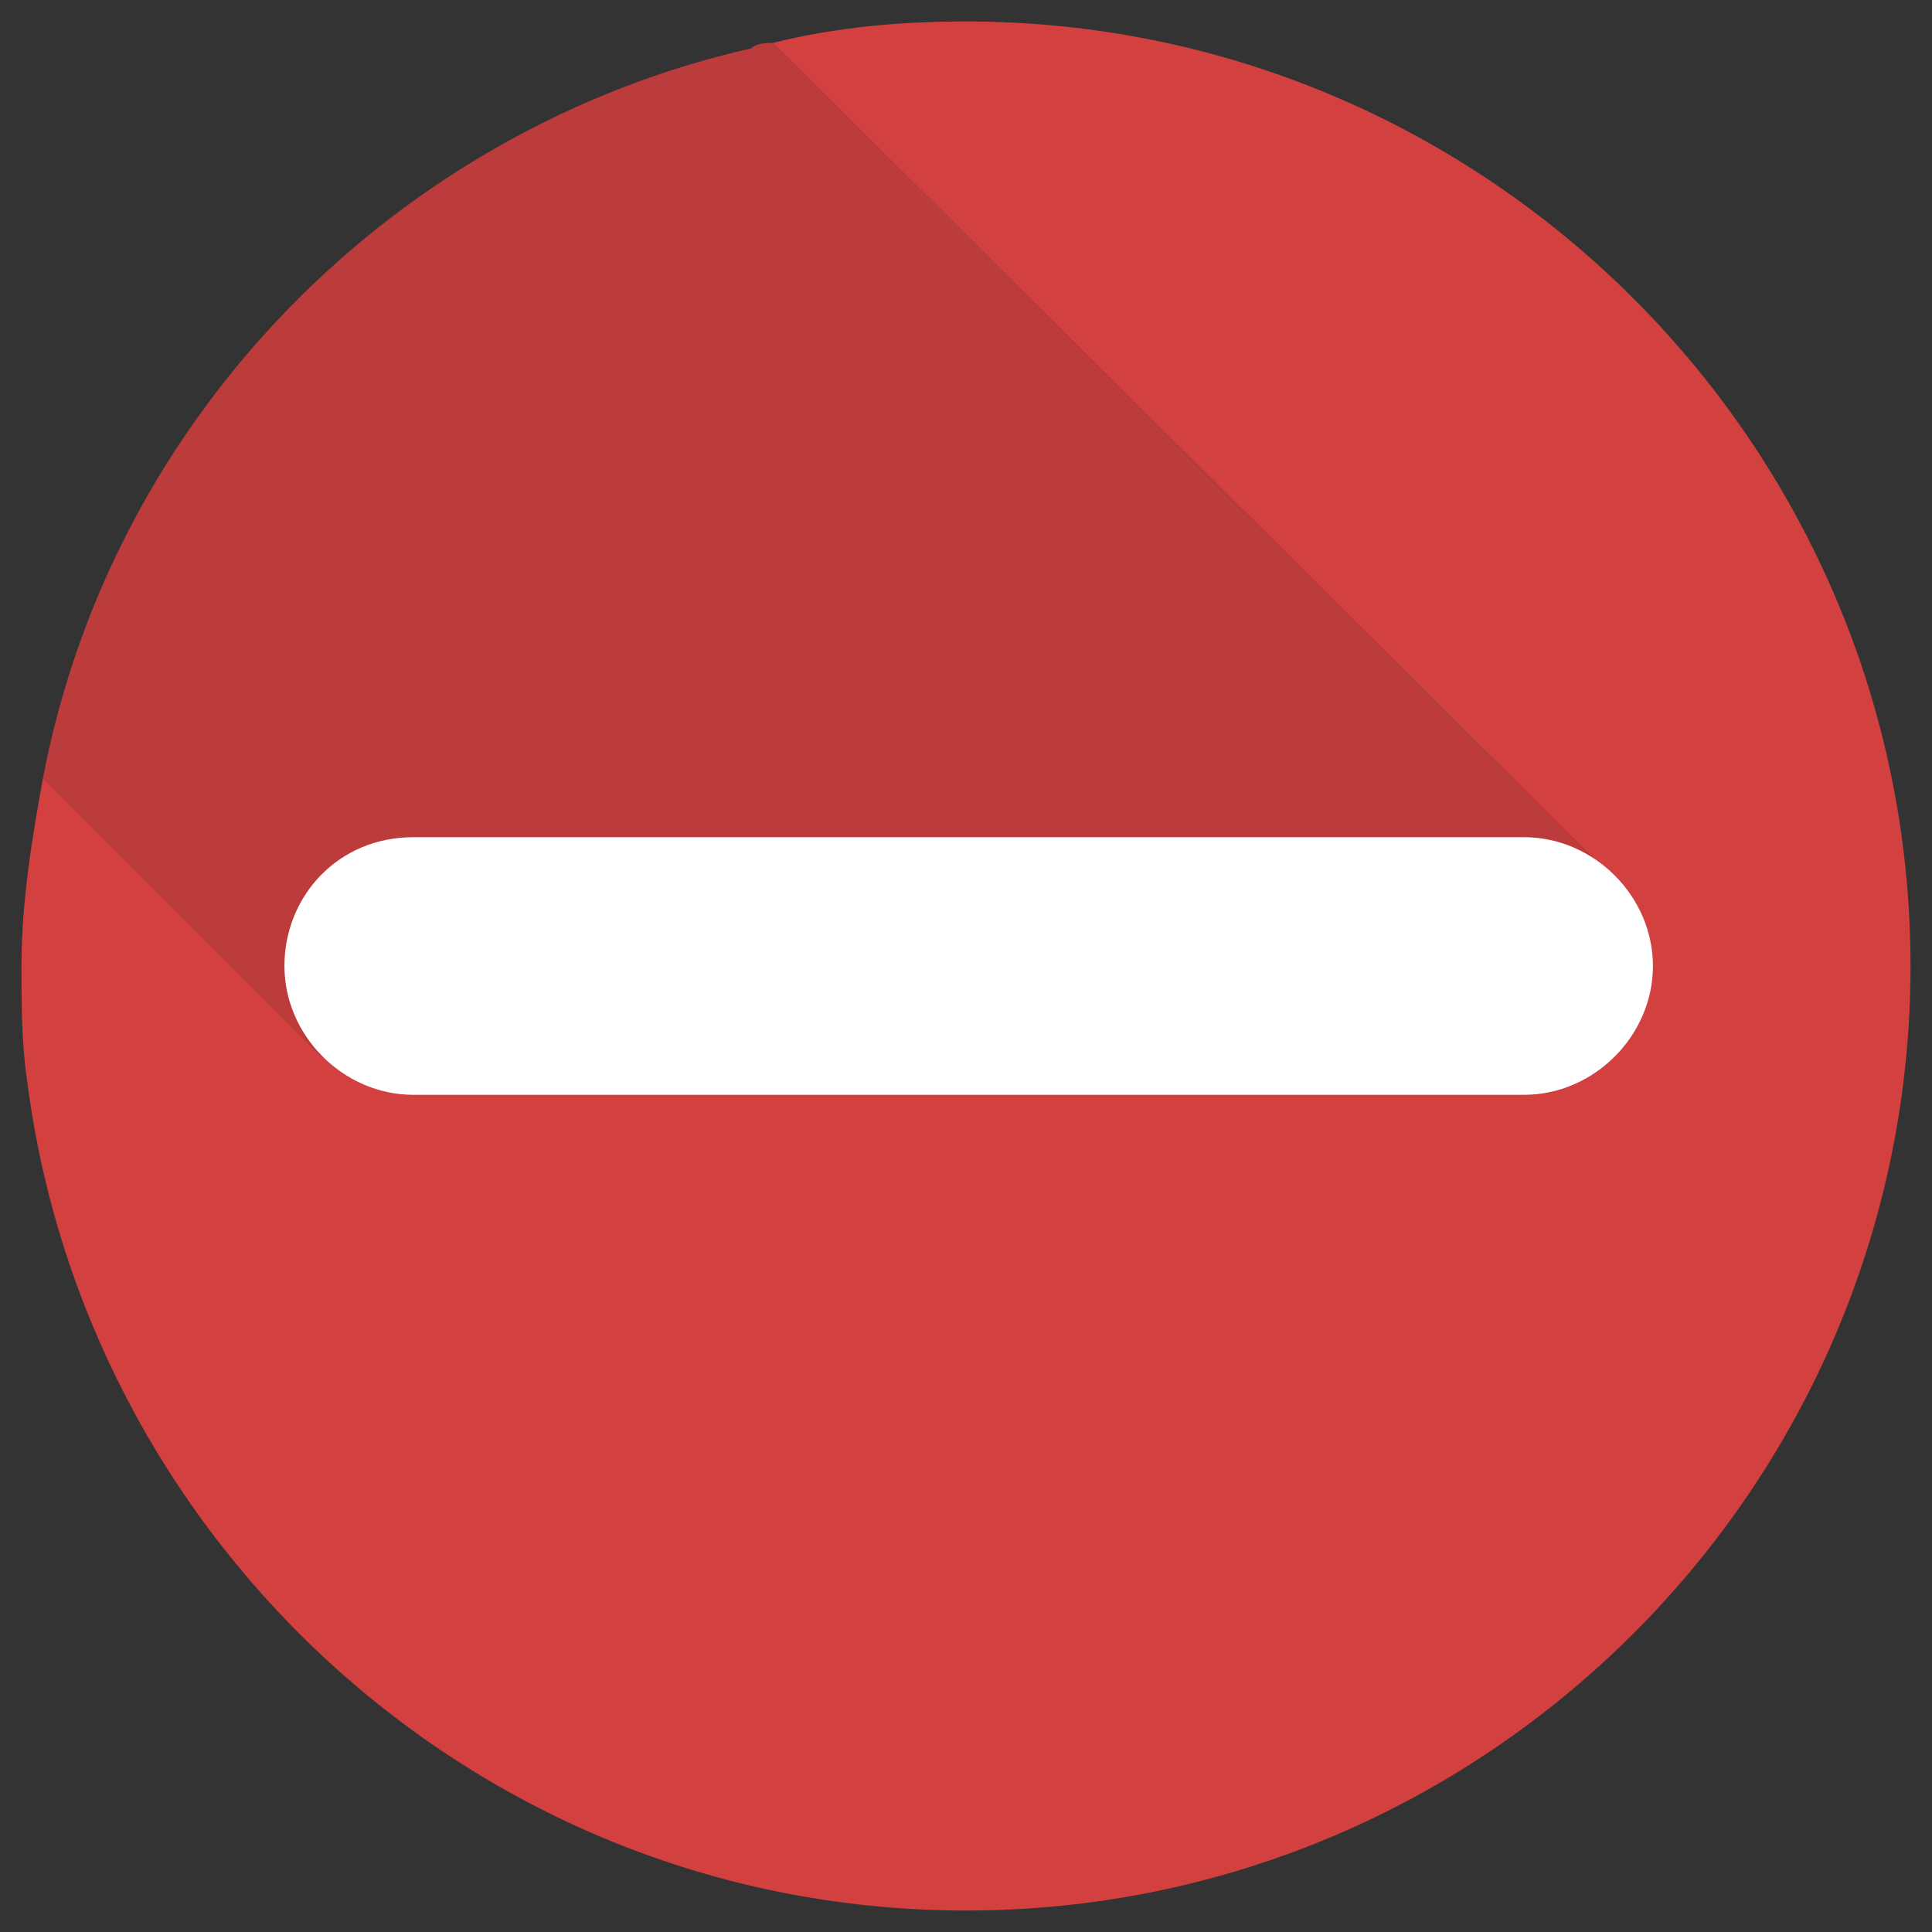
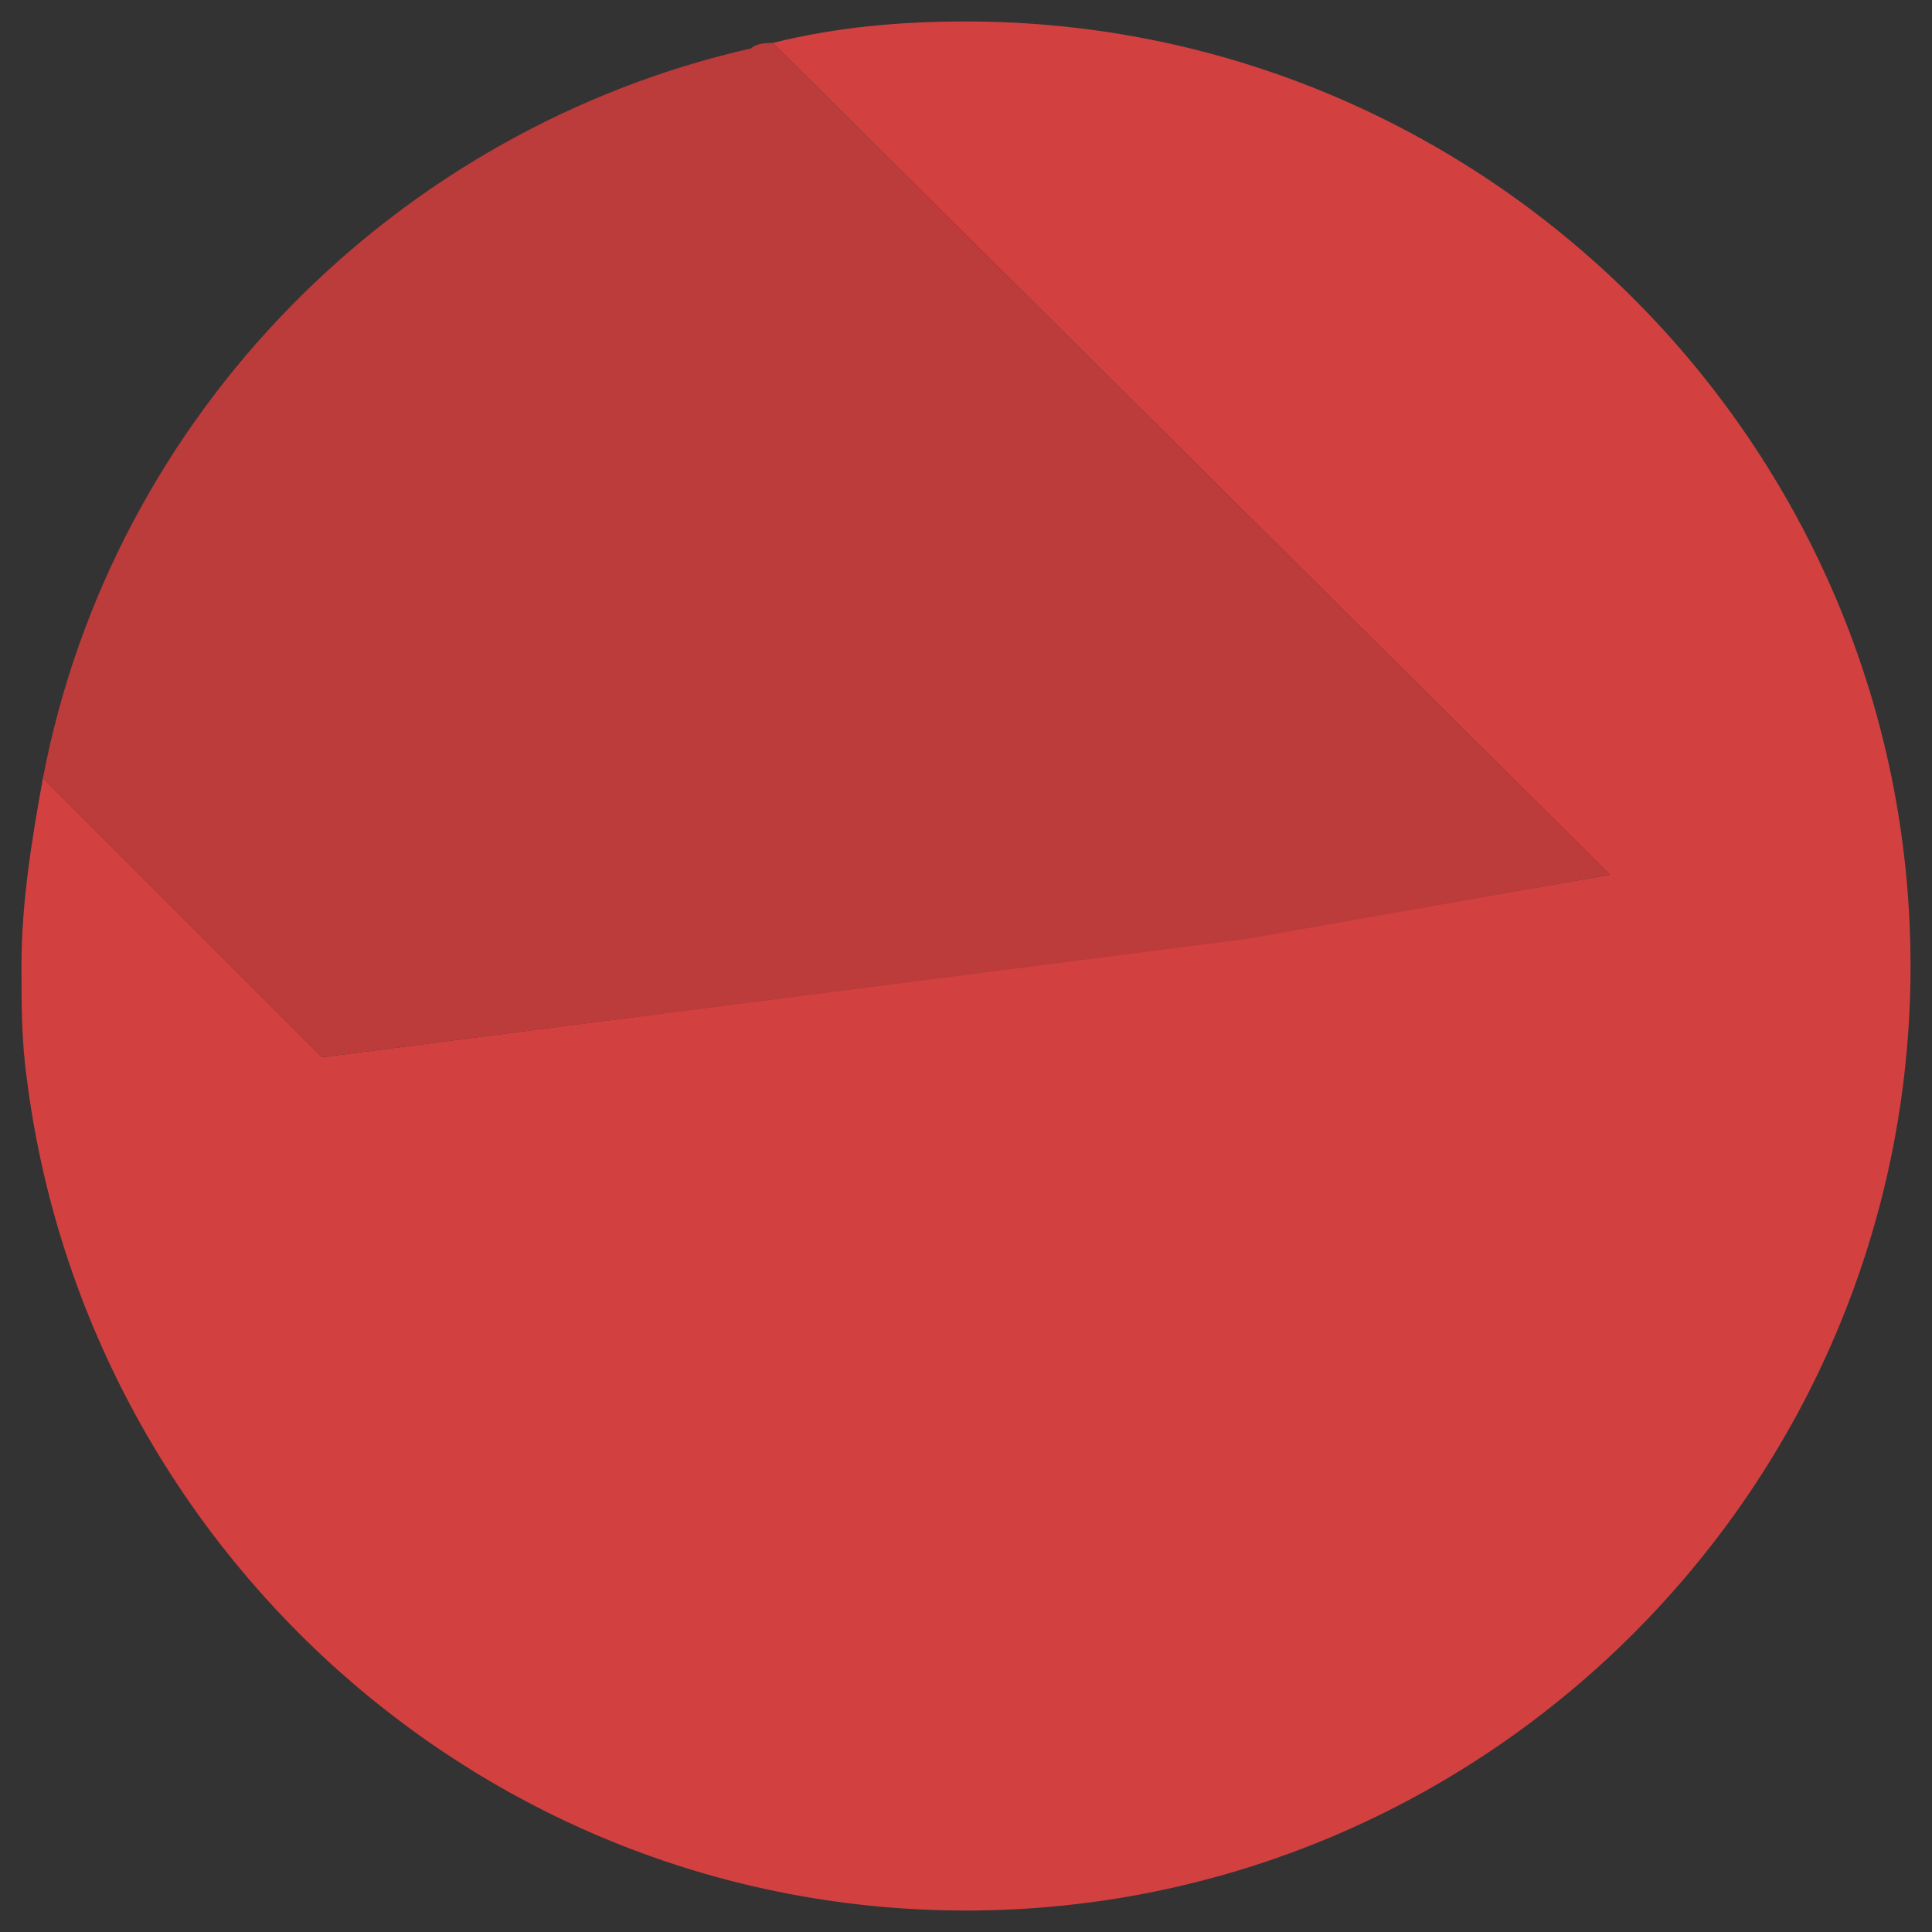
<svg xmlns="http://www.w3.org/2000/svg" version="1.1" id="Calque_1" x="0px" y="0px" viewBox="0 0 36 36" style="enable-background:new 0 0 36 36;" xml:space="preserve">
  <rect x="0" y="0" width="36" height="36" fill="#333333" stroke="none" />
  <style type="text/css">
	.st0{fill:#D34040;}
	.st1{fill:#BC3B3B;}
	.st2{fill:#FFFFFF;}
</style>
  <g>
    <g>
      <path class="st0" d="M23.1,17.5L6,19.7l-5.2-5.2c-0.2,1.1-0.4,2.3-0.4,3.5c0,0.7,0,1.4,0.1,2.1C1.6,28.8,9,35.6,18,35.6    c9.7,0,17.6-7.9,17.6-17.6c0-9.7-7.9-17.6-17.6-17.6c-1.2,0-2.4,0.1-3.6,0.4L30,16.3L23.1,17.5z" />
      <path class="st1" d="M0.8,14.5L6,19.7l17.2-2.2l6.8-1.2L14.4,0.8c-0.1,0-0.3,0-0.4,0.1C7.4,2.4,2.1,7.7,0.8,14.5z" />
    </g>
    <g>
-       <path class="st2" d="M7.7,15.6h20.7c1.3,0,2.4,1.1,2.4,2.4s-1.1,2.4-2.4,2.4H7.7c-1.3,0-2.4-1.1-2.4-2.4S6.3,15.6,7.7,15.6z" />
-     </g>
+       </g>
  </g>
</svg>